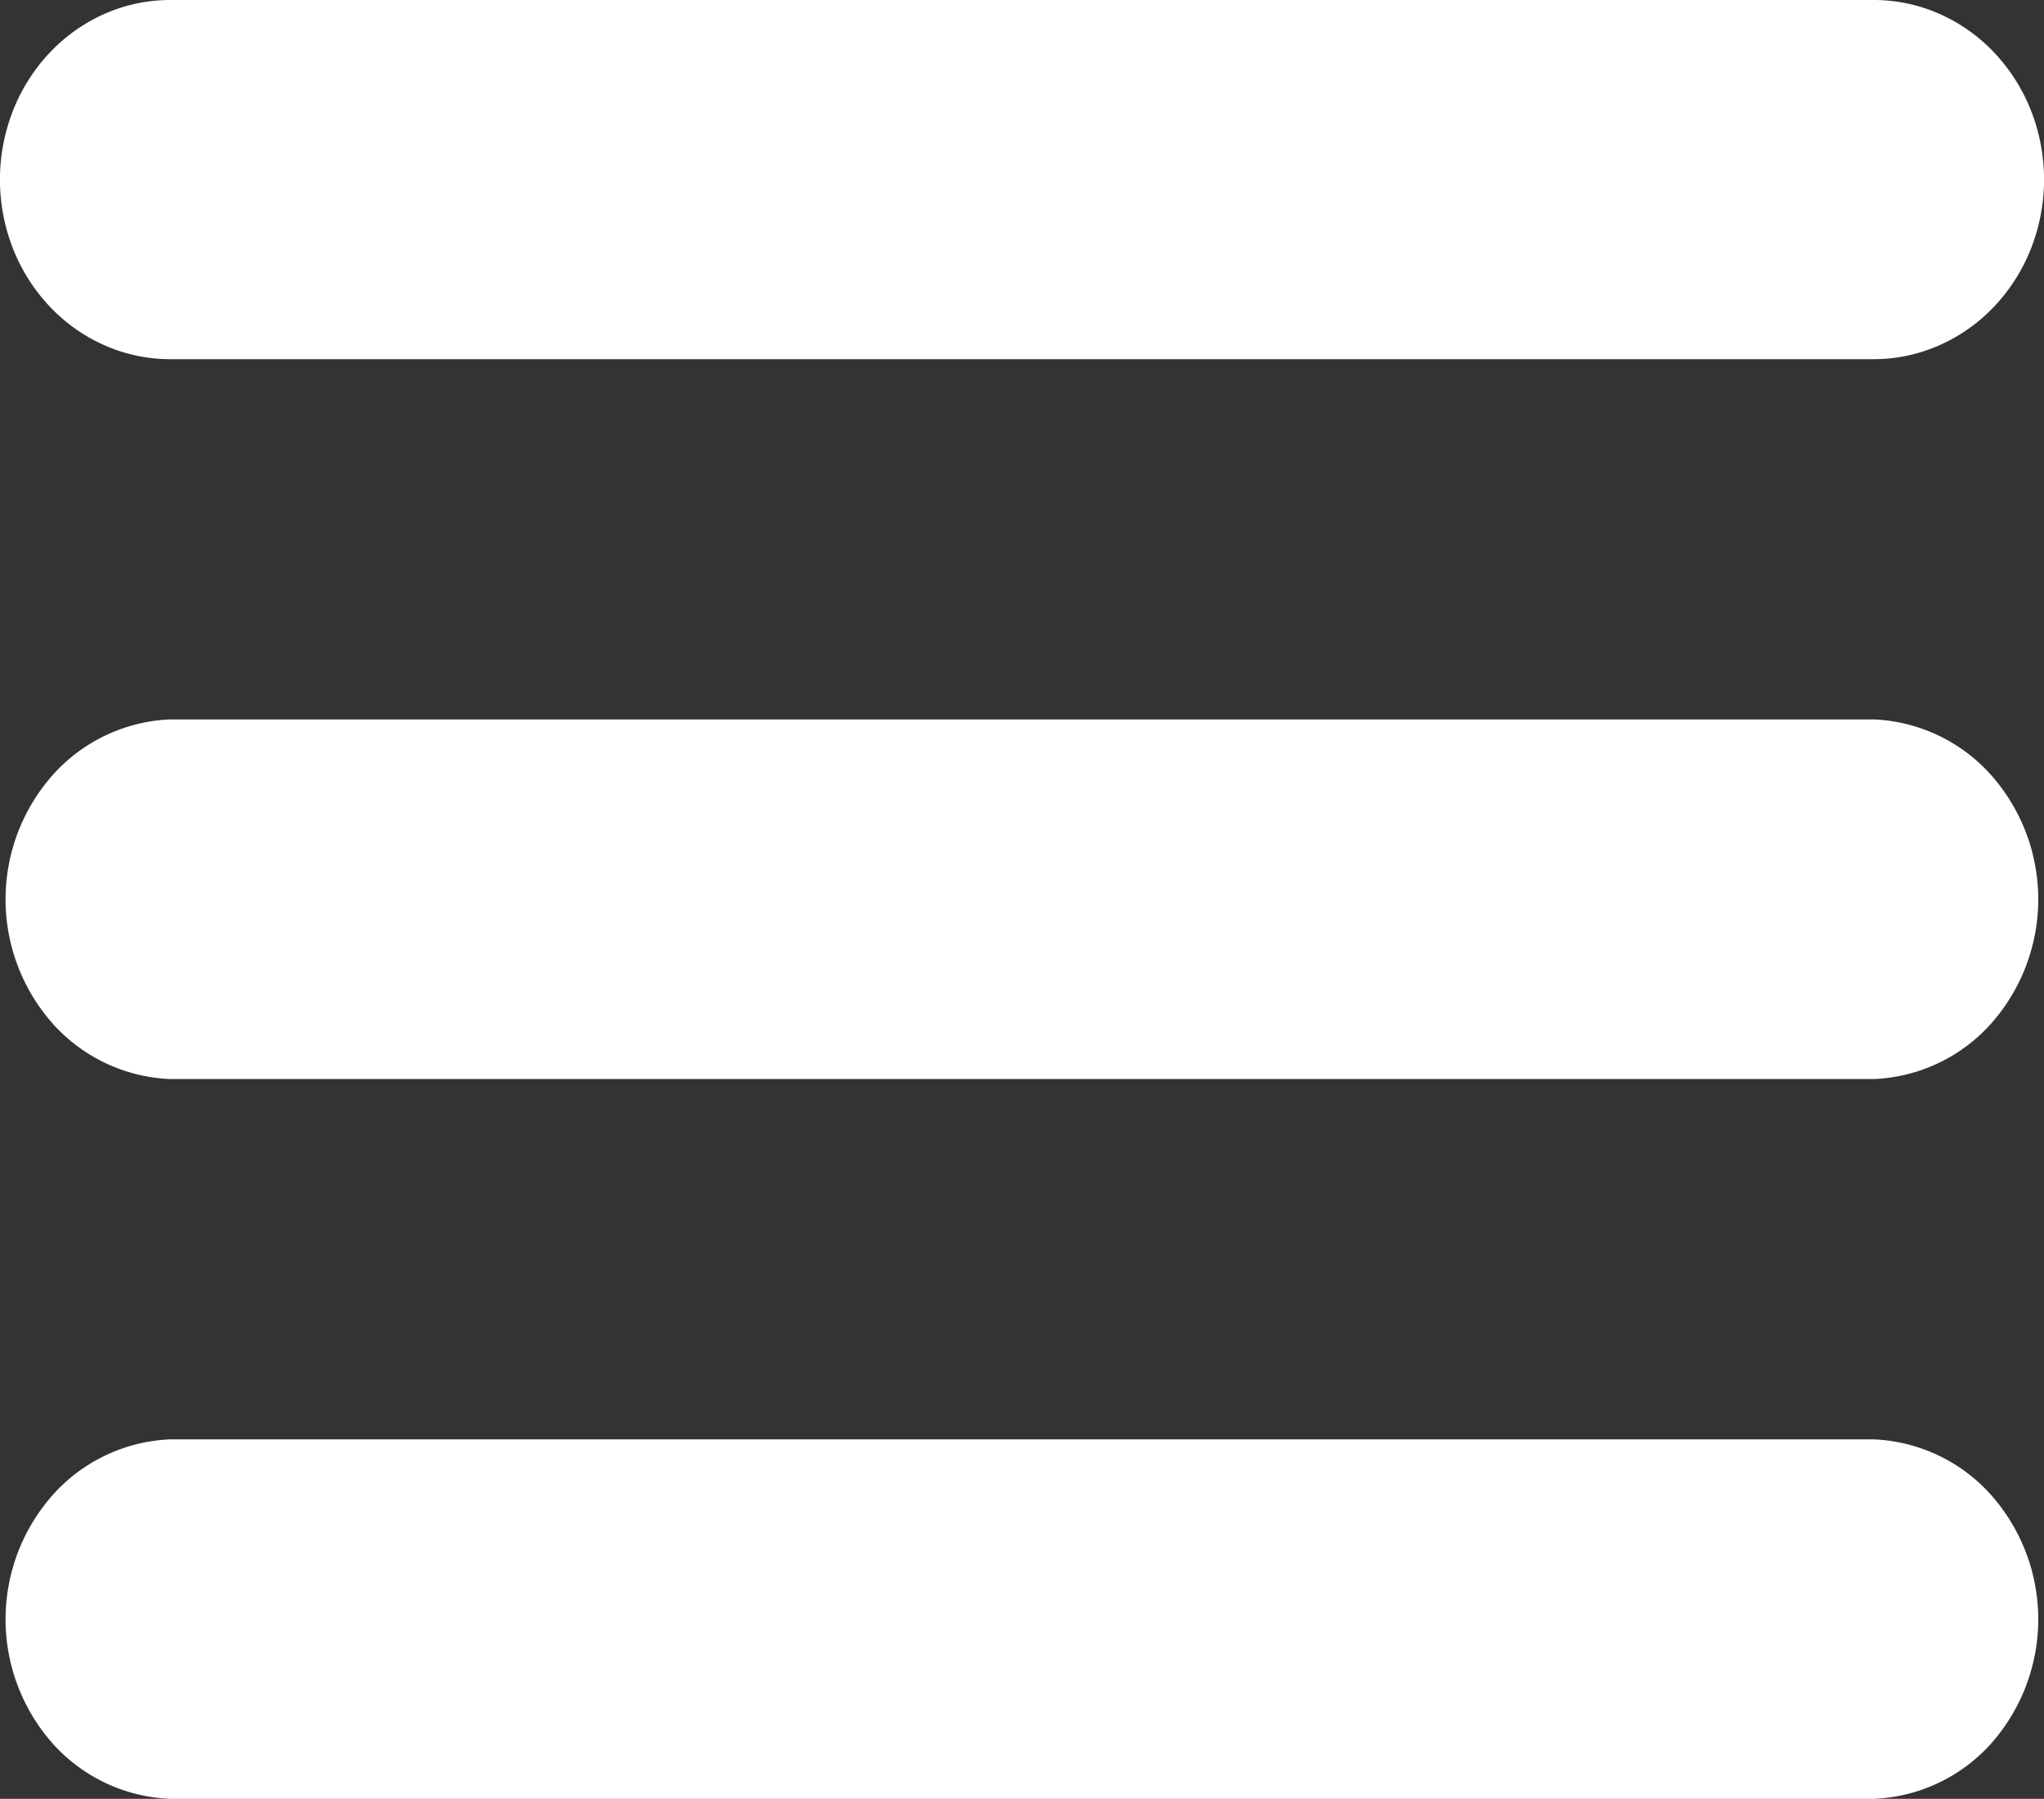
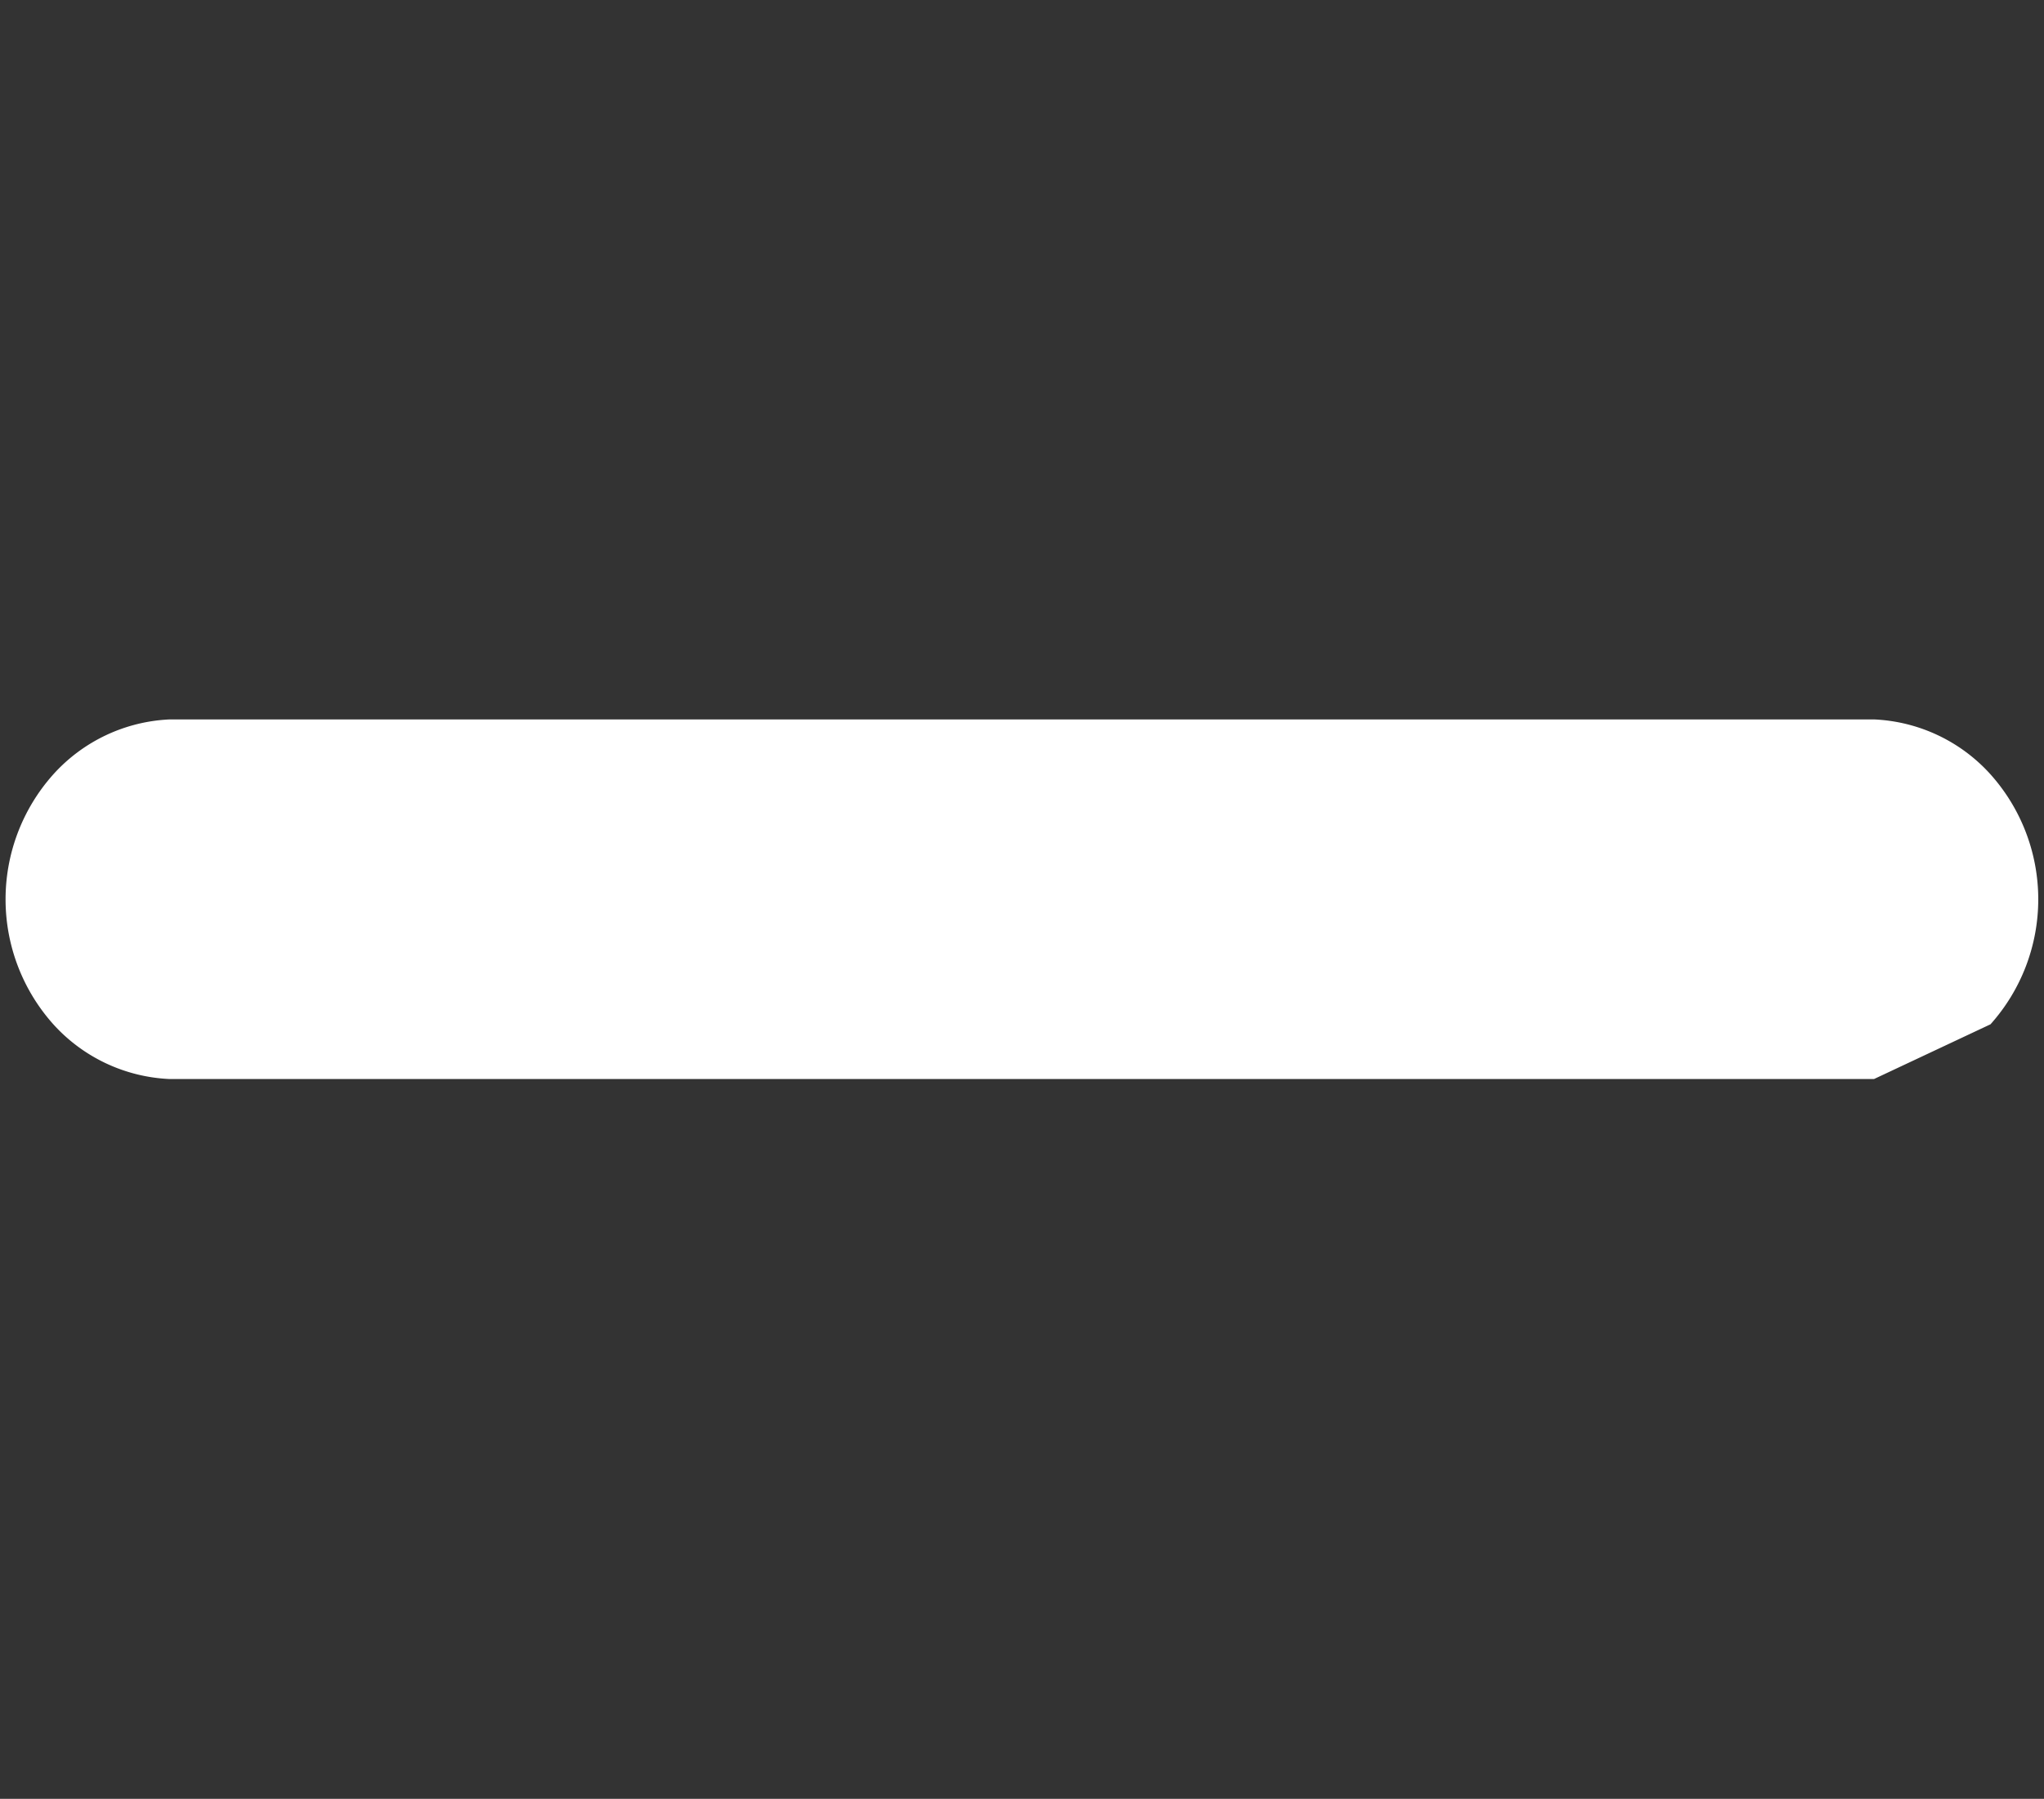
<svg xmlns="http://www.w3.org/2000/svg" width="23" height="20.238" viewBox="0 0 23 20.238">
  <rect x="0" y="0" width="23" height="20.238" fill="#333333" stroke="none" />
  <g id="menu" transform="translate(0 -0.876)">
-     <path id="Path_22" data-name="Path 22" d="M21.087,21.114H1.913A1.874,1.874,0,0,1,.6,20.5a2.108,2.108,0,0,1,0-2.812,1.874,1.874,0,0,1,1.311-.618H21.087a1.874,1.874,0,0,1,1.311.618,2.108,2.108,0,0,1,0,2.812A1.874,1.874,0,0,1,21.087,21.114Z" fill="#fff" />
-     <path id="Path_23" data-name="Path 23" d="M21.087,13.016H1.913A1.874,1.874,0,0,1,.6,12.4a2.108,2.108,0,0,1,0-2.812,1.874,1.874,0,0,1,1.311-.618H21.087a1.874,1.874,0,0,1,1.311.618,2.108,2.108,0,0,1,0,2.812A1.874,1.874,0,0,1,21.087,13.016Z" fill="#fff" />
-     <path id="Path_24" data-name="Path 24" d="M21.087,4.917H1.913a1.826,1.826,0,0,1-.732-.154A1.91,1.91,0,0,1,.56,4.325a2.031,2.031,0,0,1-.415-.655,2.125,2.125,0,0,1,0-1.546A2.031,2.031,0,0,1,.56,1.468a1.91,1.91,0,0,1,.621-.438A1.826,1.826,0,0,1,1.913.876H21.087a1.826,1.826,0,0,1,.732.154,1.911,1.911,0,0,1,.621.438,2.032,2.032,0,0,1,.415.655,2.125,2.125,0,0,1,0,1.546,2.032,2.032,0,0,1-.415.655,1.911,1.911,0,0,1-.621.438A1.825,1.825,0,0,1,21.087,4.917Z" fill="#fff" />
+     <path id="Path_23" data-name="Path 23" d="M21.087,13.016H1.913A1.874,1.874,0,0,1,.6,12.4a2.108,2.108,0,0,1,0-2.812,1.874,1.874,0,0,1,1.311-.618H21.087a1.874,1.874,0,0,1,1.311.618,2.108,2.108,0,0,1,0,2.812Z" fill="#fff" />
  </g>
</svg>